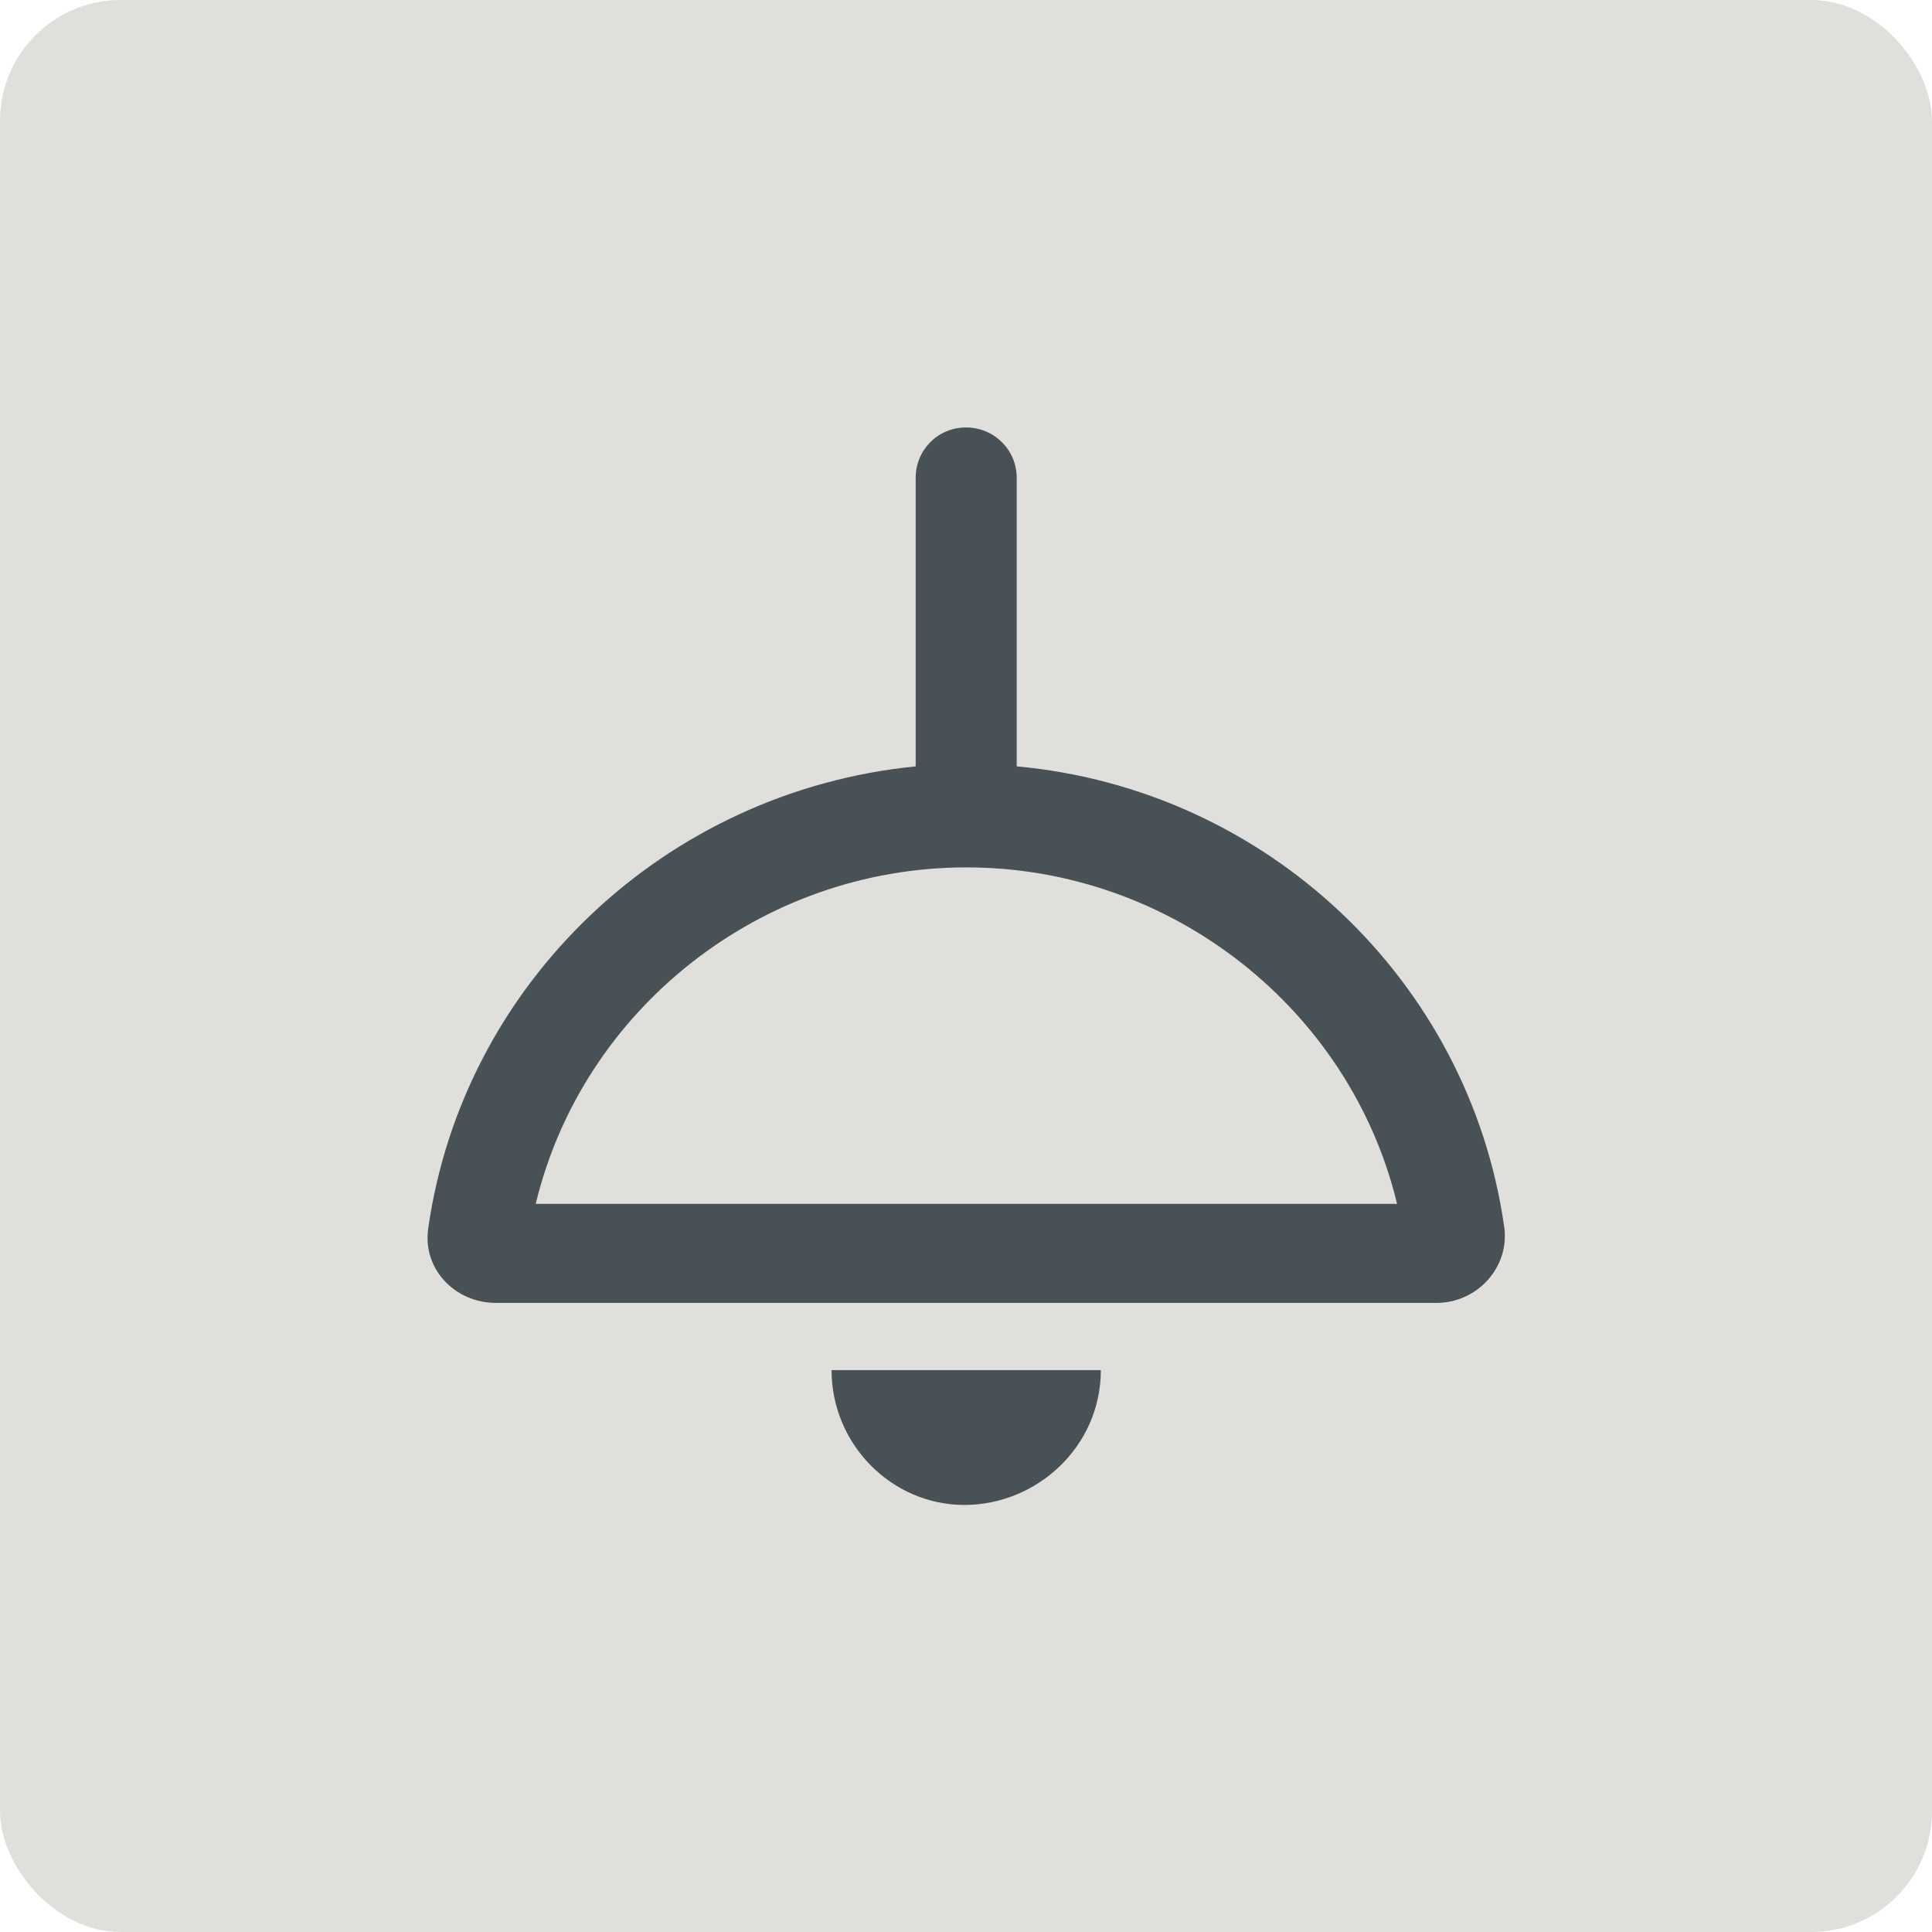
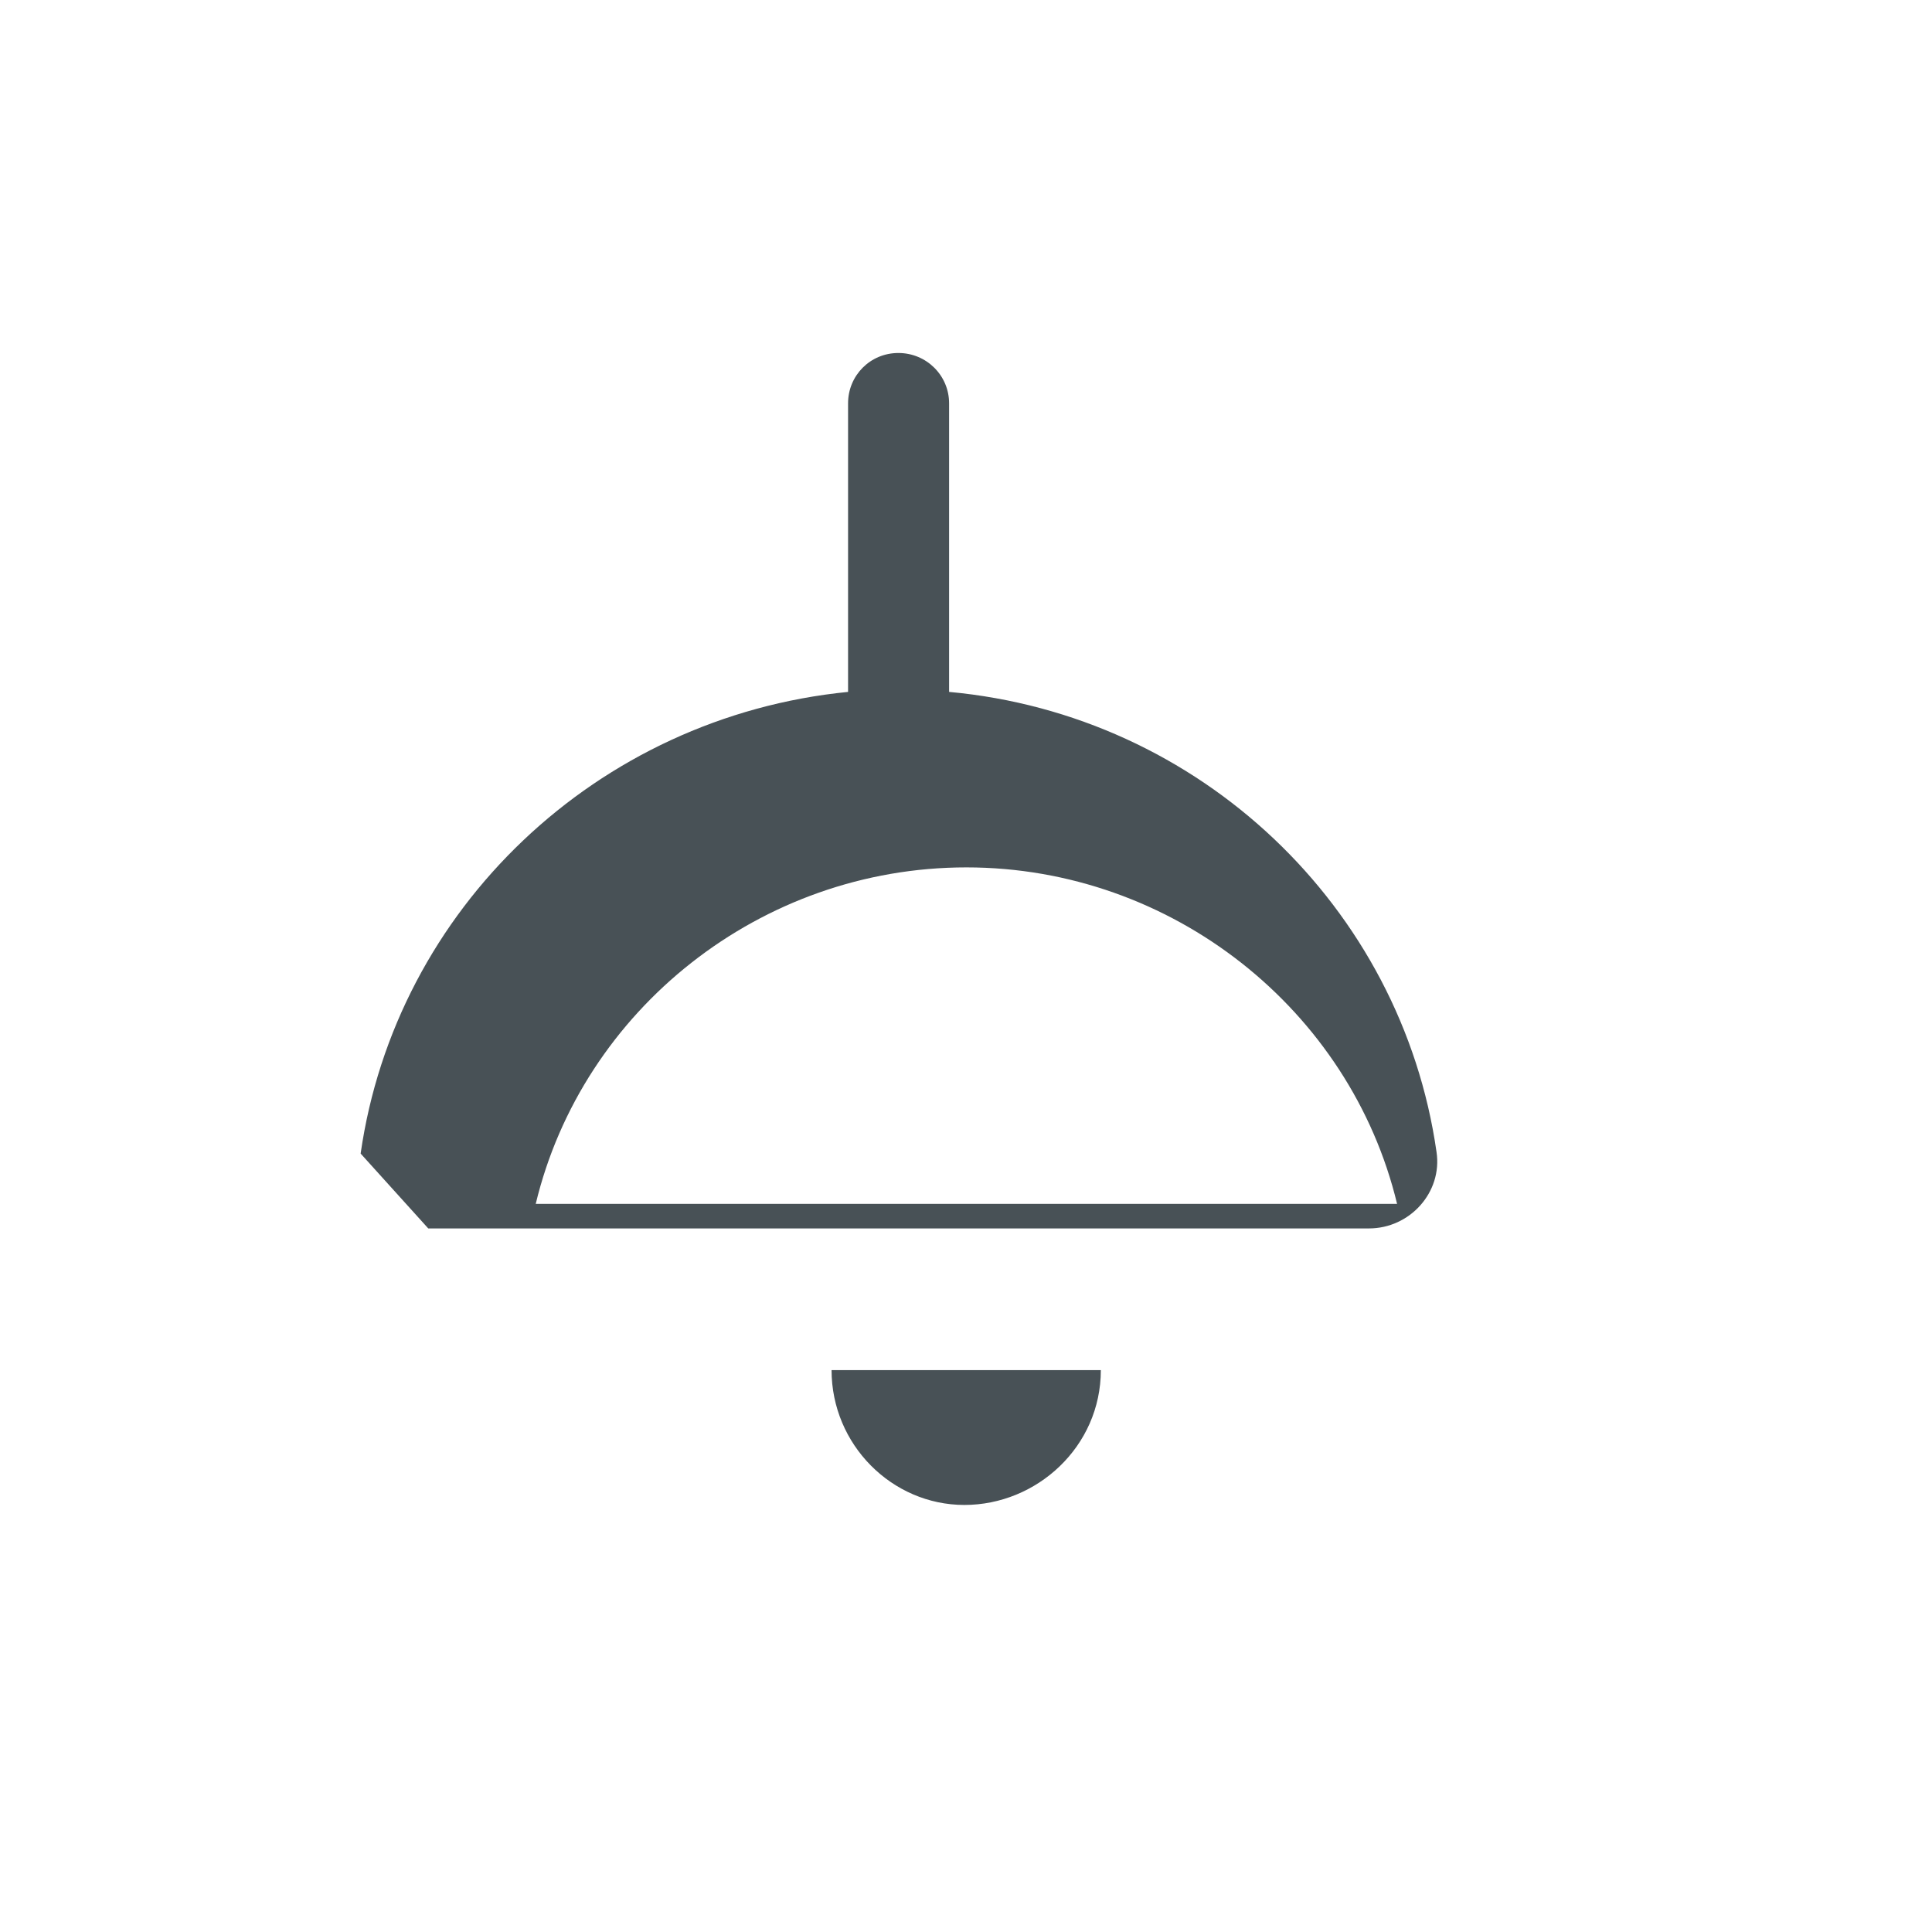
<svg xmlns="http://www.w3.org/2000/svg" viewBox="0 0 48 48">
  <defs>
    <style>
      .d {
        fill: #e0dfdc;
      }

      .e {
        fill: #485156;
      }
    </style>
  </defs>
  <g id="a" data-name="HG Quadrat">
-     <rect class="d" width="48" height="48" rx="3" ry="3" />
-   </g>
+     </g>
  <g id="b" data-name="ICONS">
-     <path class="e" d="M27.35,34.04h-6.69c0,1.85,1.5,3.35,3.3,3.35s3.39-1.45,3.39-3.35Zm-16.71-3.52c-.15,1,.66,1.85,1.68,1.85h23.37c1.02,0,1.83-.9,1.68-1.9-.87-6.09-5.88-10.86-12.11-11.43v-7.17c0-.69-.56-1.25-1.26-1.25s-1.25,.56-1.25,1.25v7.17c-6.24,.62-11.24,5.39-12.11,11.47Zm2.67-.61c1.16-4.83,5.59-8.36,10.7-8.36s9.54,3.54,10.7,8.36H13.3Z" />
+     <path class="e" d="M27.35,34.04h-6.69c0,1.85,1.5,3.35,3.3,3.35s3.39-1.45,3.39-3.35Zm-16.71-3.52h23.37c1.02,0,1.83-.9,1.68-1.9-.87-6.09-5.88-10.86-12.11-11.43v-7.17c0-.69-.56-1.25-1.26-1.25s-1.25,.56-1.25,1.25v7.17c-6.24,.62-11.24,5.39-12.11,11.47Zm2.67-.61c1.16-4.83,5.59-8.36,10.7-8.36s9.54,3.54,10.7,8.36H13.3Z" />
  </g>
  <g id="c" data-name="Ebene 7" />
</svg>